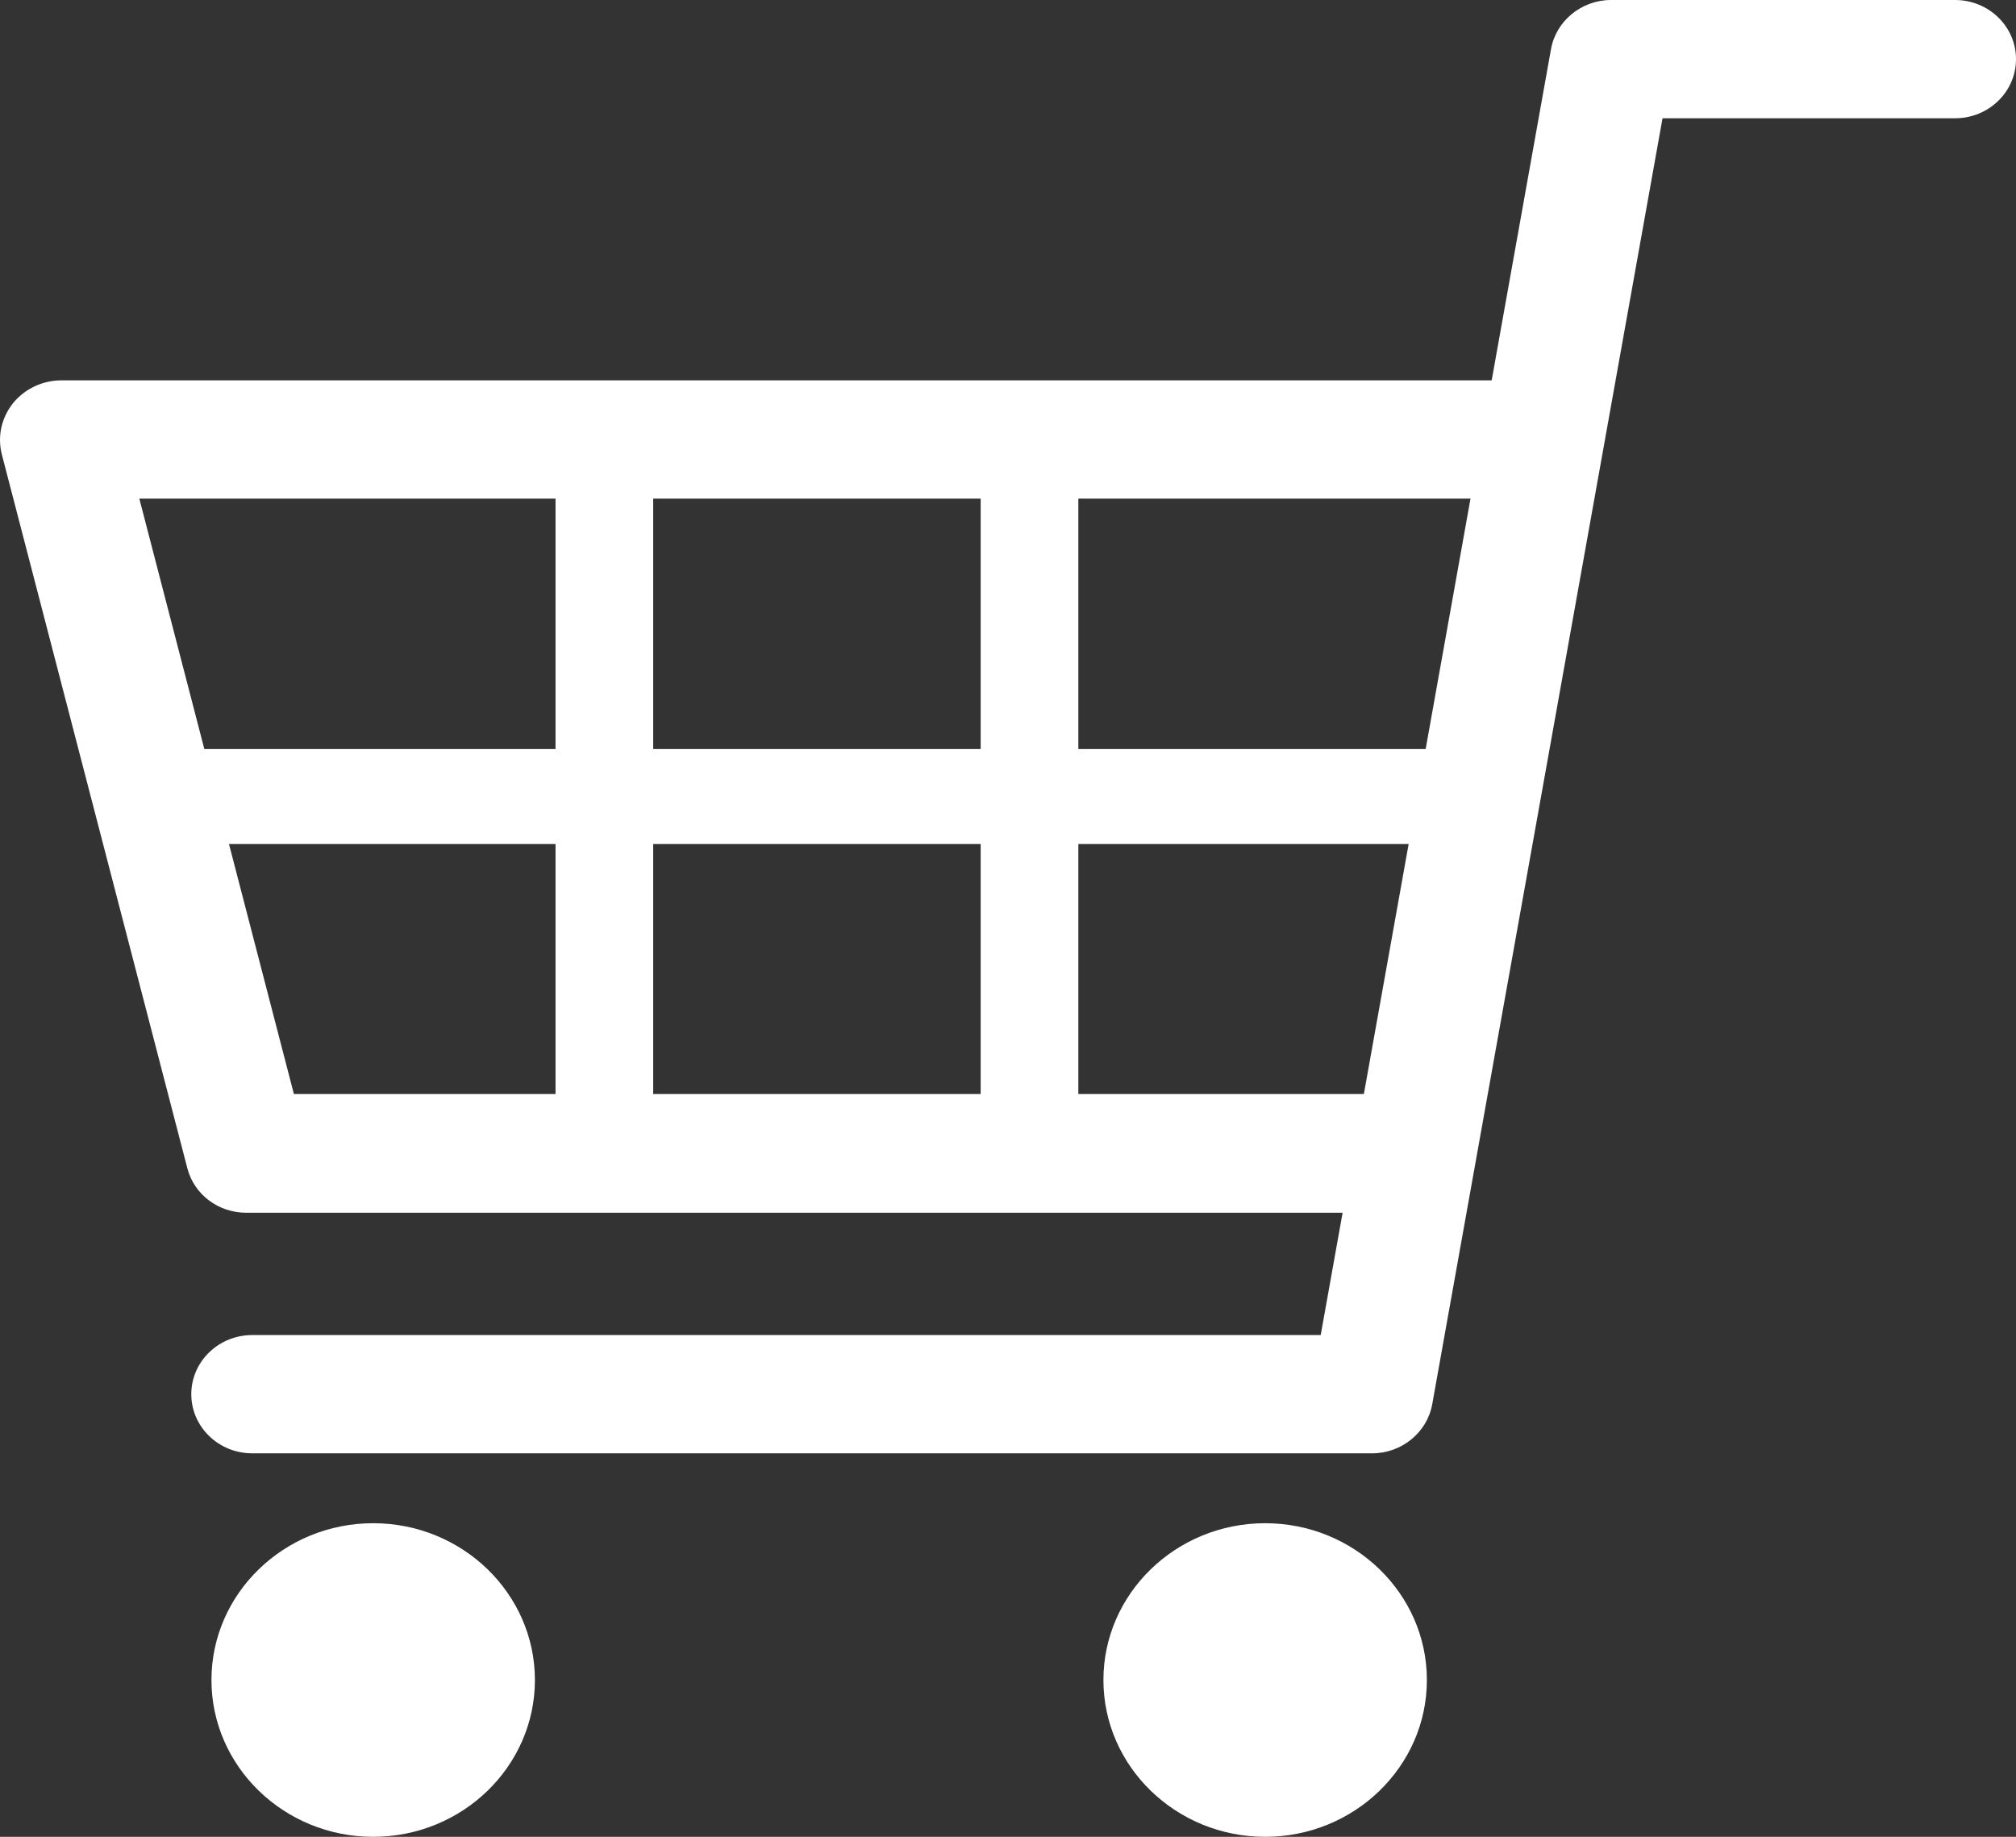
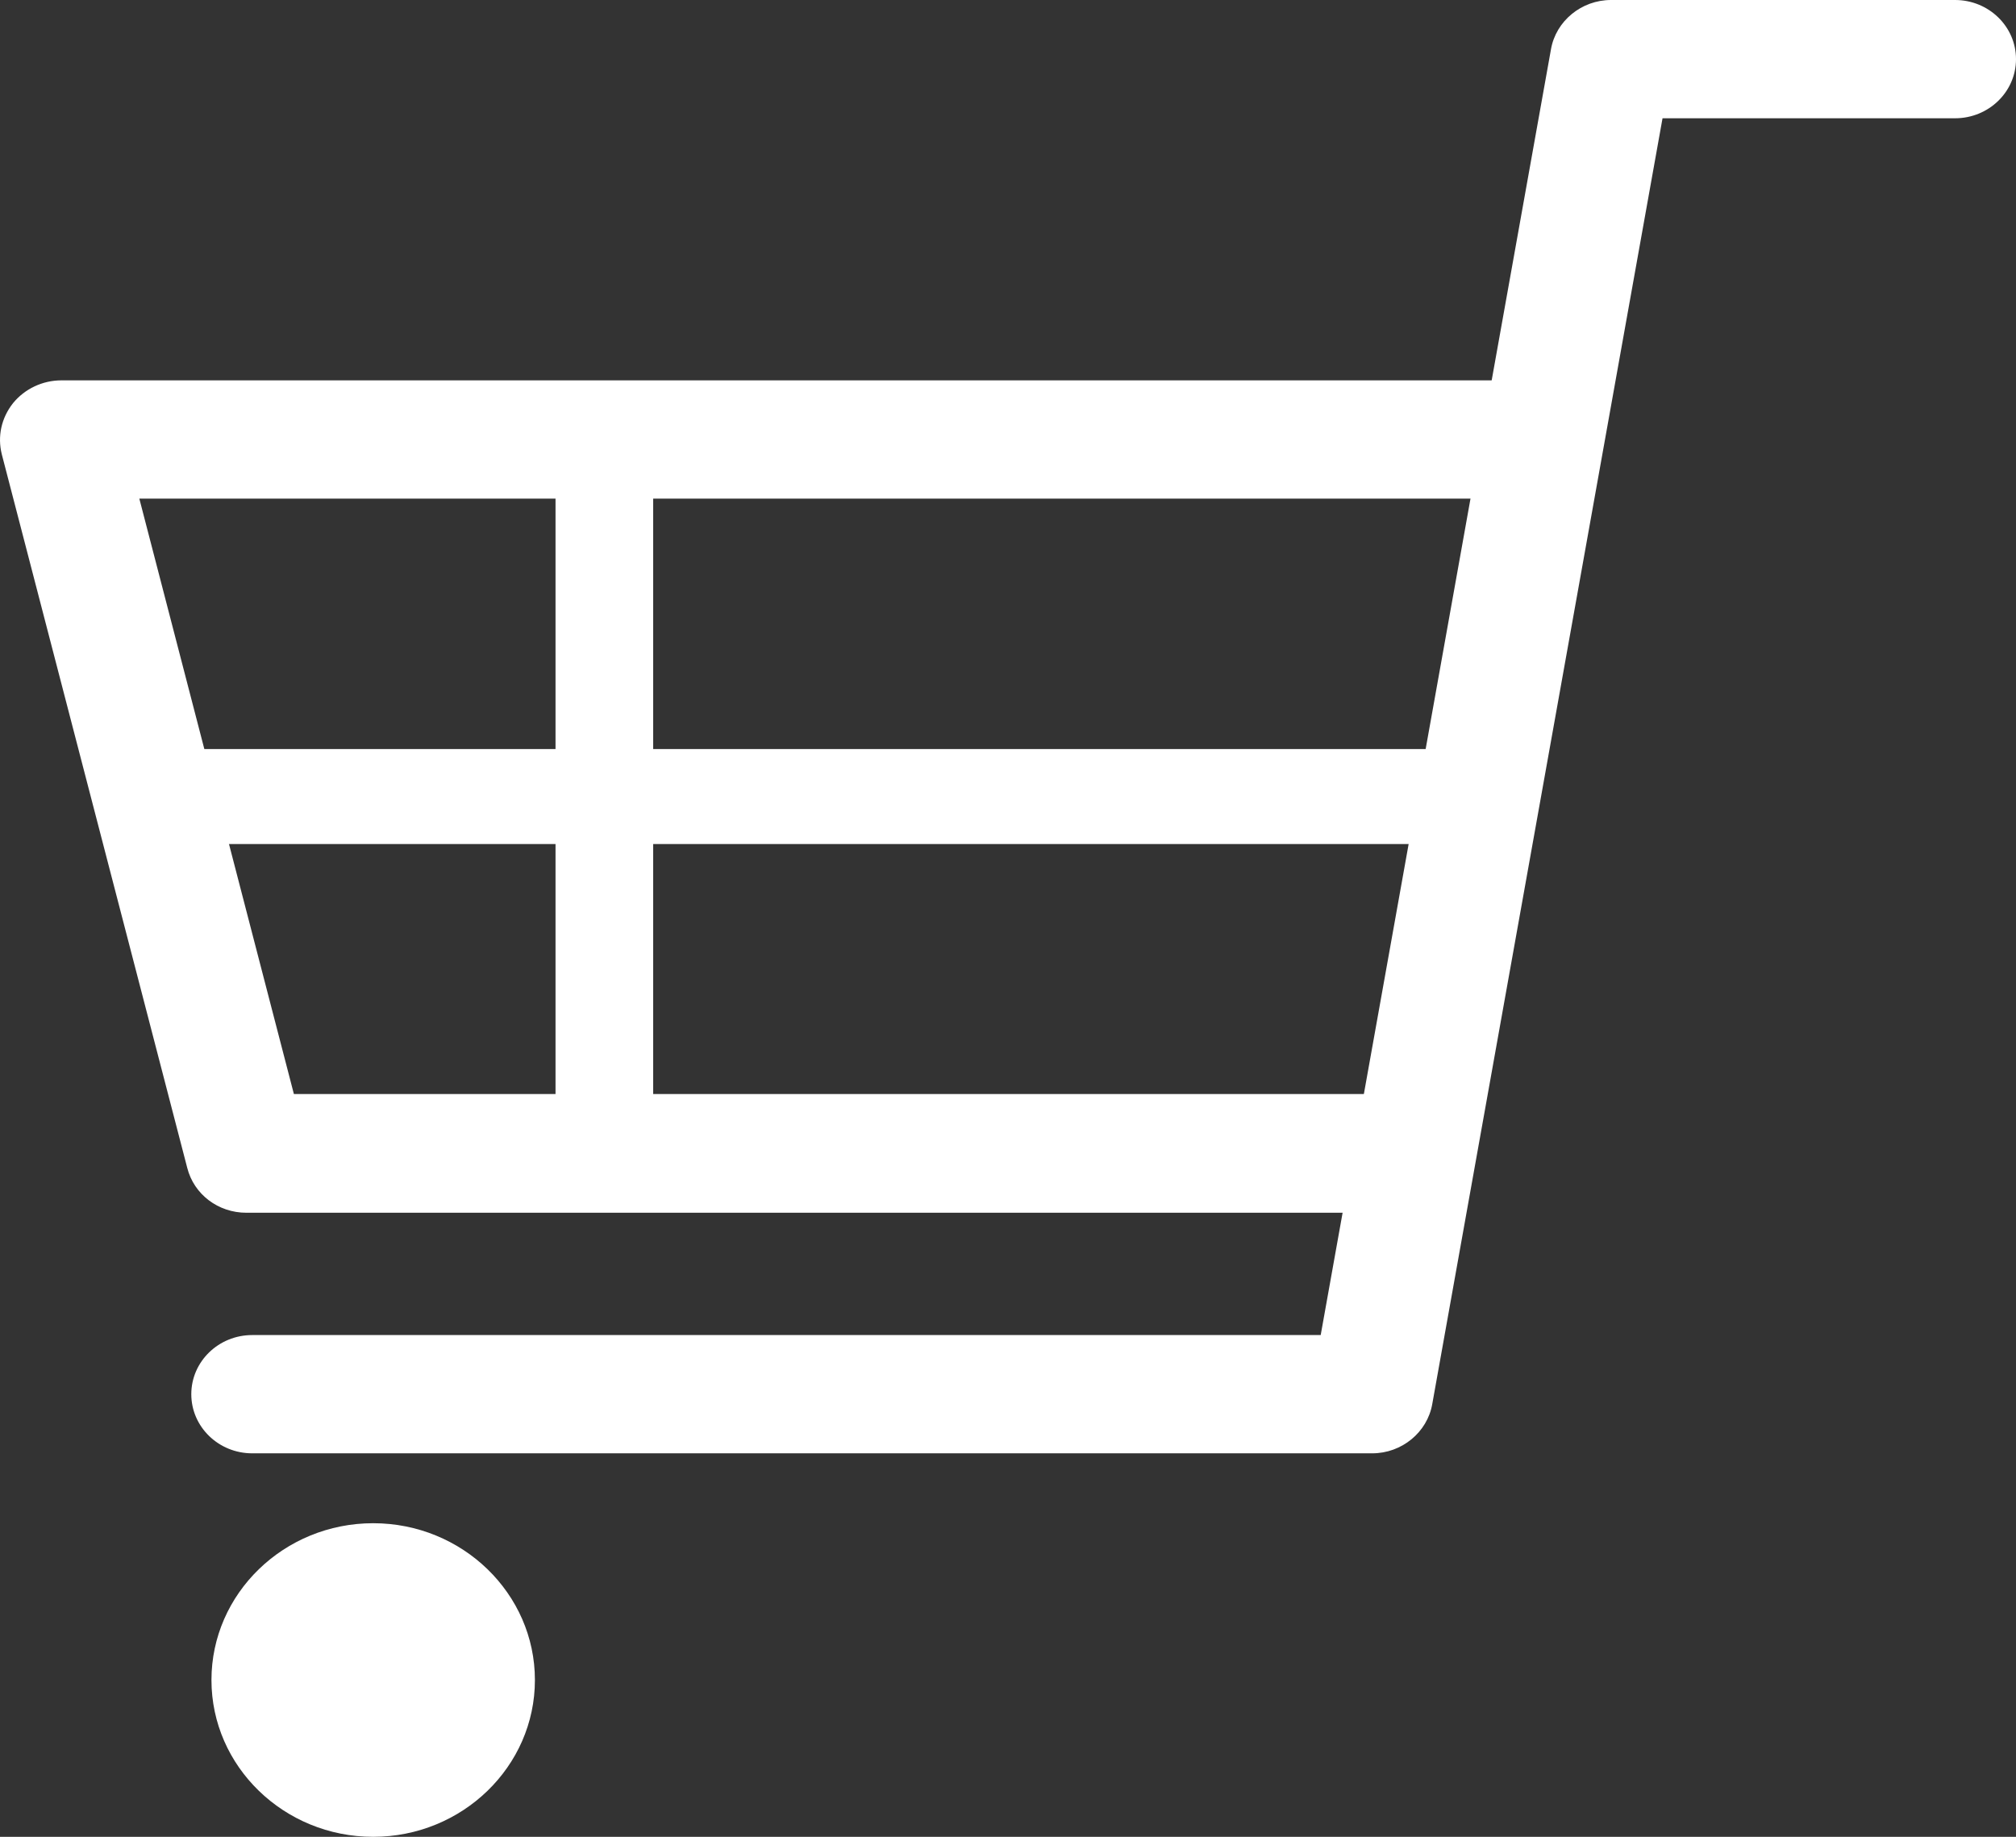
<svg xmlns="http://www.w3.org/2000/svg" id="_イヤー_2" viewBox="0 0 45 41">
  <rect x="0" y="0" width="45" height="41" fill="#333333" stroke="none" />
  <defs>
    <style>.cls-1{fill:#fff;}</style>
  </defs>
  <g id="_ッダー">
    <g>
      <path class="cls-1" d="M30.62,32.44H5.63c-.75,0-1.36-.59-1.36-1.32s.61-1.32,1.36-1.32H29.48L34.62,1.1c.11-.63,.68-1.1,1.34-1.1h7.68c.75,0,1.36,.59,1.36,1.32s-.61,1.32-1.36,1.32h-6.53l-5.14,28.7c-.11,.63-.68,1.1-1.34,1.1Z" />
      <path class="cls-1" d="M31.11,27.07H5.5c-.63,0-1.17-.41-1.32-1L.04,10.14c-.1-.4-.01-.81,.25-1.14,.26-.32,.66-.51,1.08-.51H34.35c.75,0,1.36,.59,1.36,1.32s-.61,1.32-1.36,1.32H3.11l3.45,13.29H31.11c.75,0,1.36,.59,1.36,1.32s-.61,1.32-1.36,1.32Z" />
      <path class="cls-1" d="M11.94,37.5c0,1.93-1.62,3.5-3.61,3.5s-3.61-1.57-3.61-3.5,1.62-3.5,3.61-3.5,3.61,1.57,3.61,3.5Z" />
-       <path class="cls-1" d="M31.85,37.5c0,1.93-1.62,3.5-3.61,3.5s-3.61-1.57-3.61-3.5,1.62-3.5,3.61-3.5,3.61,1.57,3.61,3.5Z" />
      <path class="cls-1" d="M33.02,18.84H3.41c-.6,0-1.09-.47-1.09-1.06s.49-1.06,1.09-1.06h29.61c.6,0,1.09,.47,1.09,1.06s-.49,1.06-1.09,1.06Z" />
-       <path class="cls-1" d="M22.98,26.81c-.6,0-1.09-.47-1.09-1.06V9.82c0-.58,.49-1.06,1.09-1.06s1.09,.47,1.09,1.06v15.93c0,.58-.49,1.06-1.09,1.06Z" />
      <path class="cls-1" d="M13.49,26.81c-.6,0-1.09-.47-1.09-1.06V9.82c0-.58,.49-1.06,1.09-1.06s1.09,.47,1.09,1.06v15.93c0,.58-.49,1.06-1.09,1.06Z" />
    </g>
  </g>
</svg>